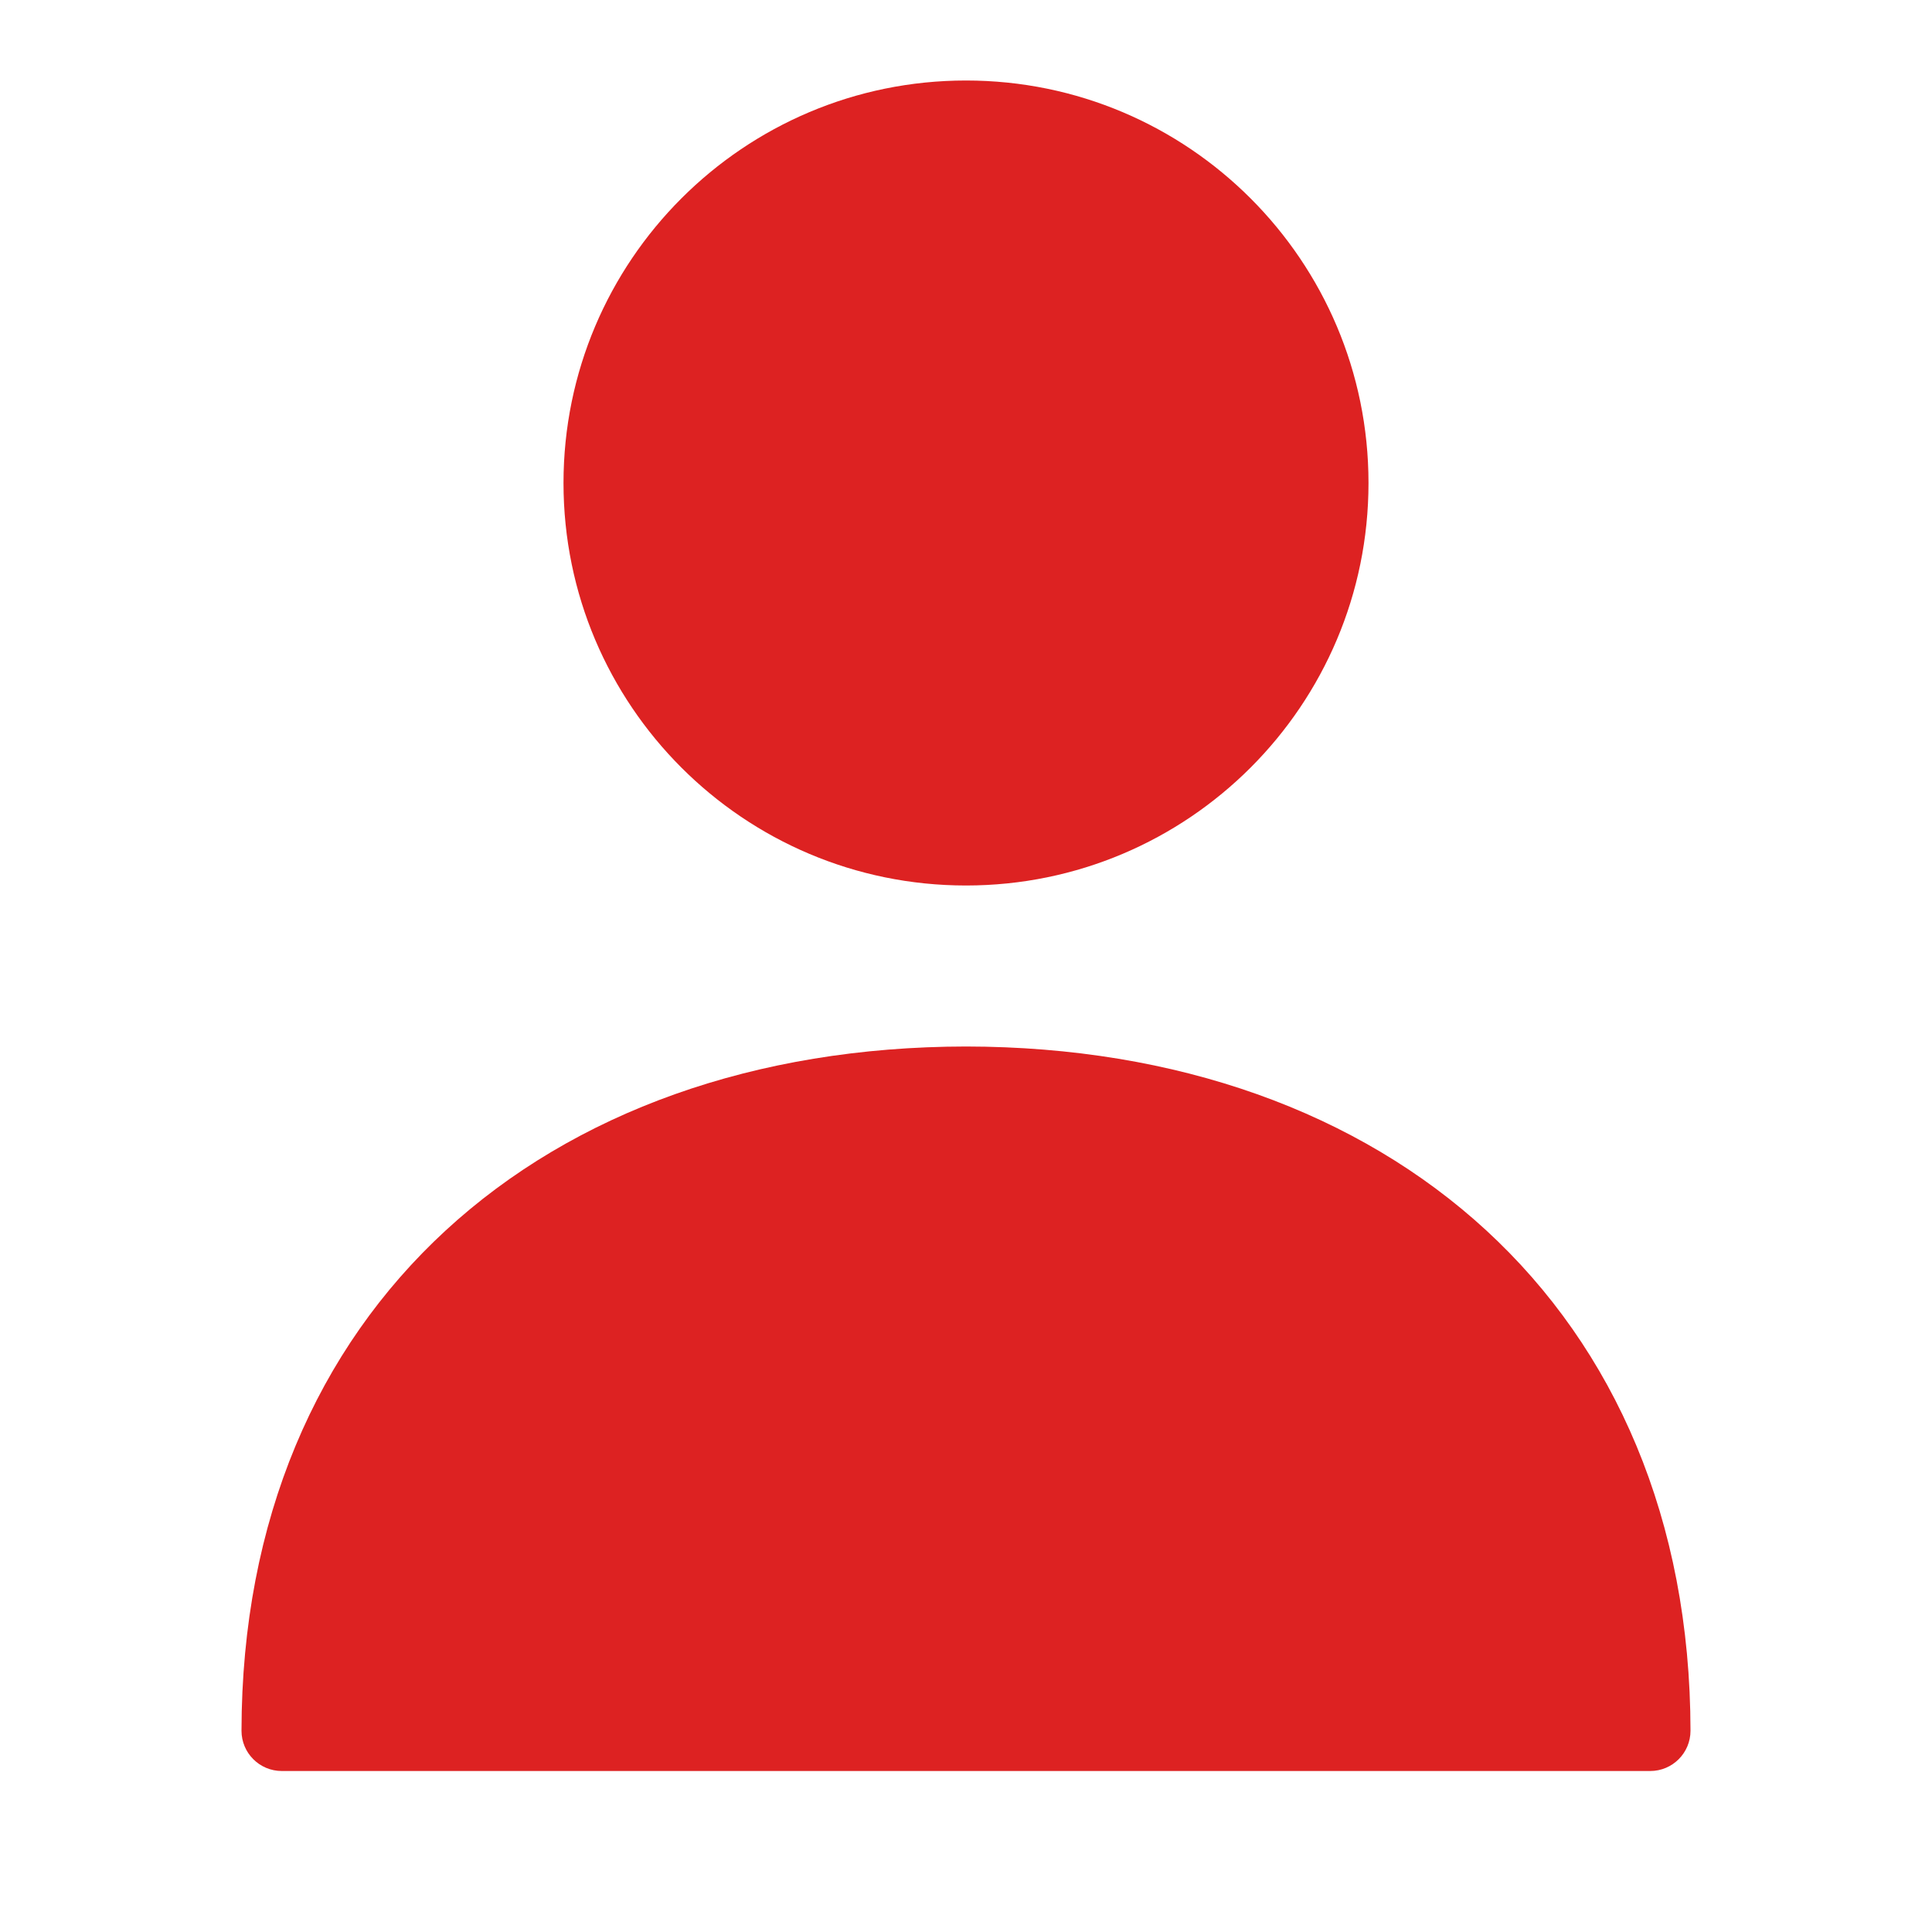
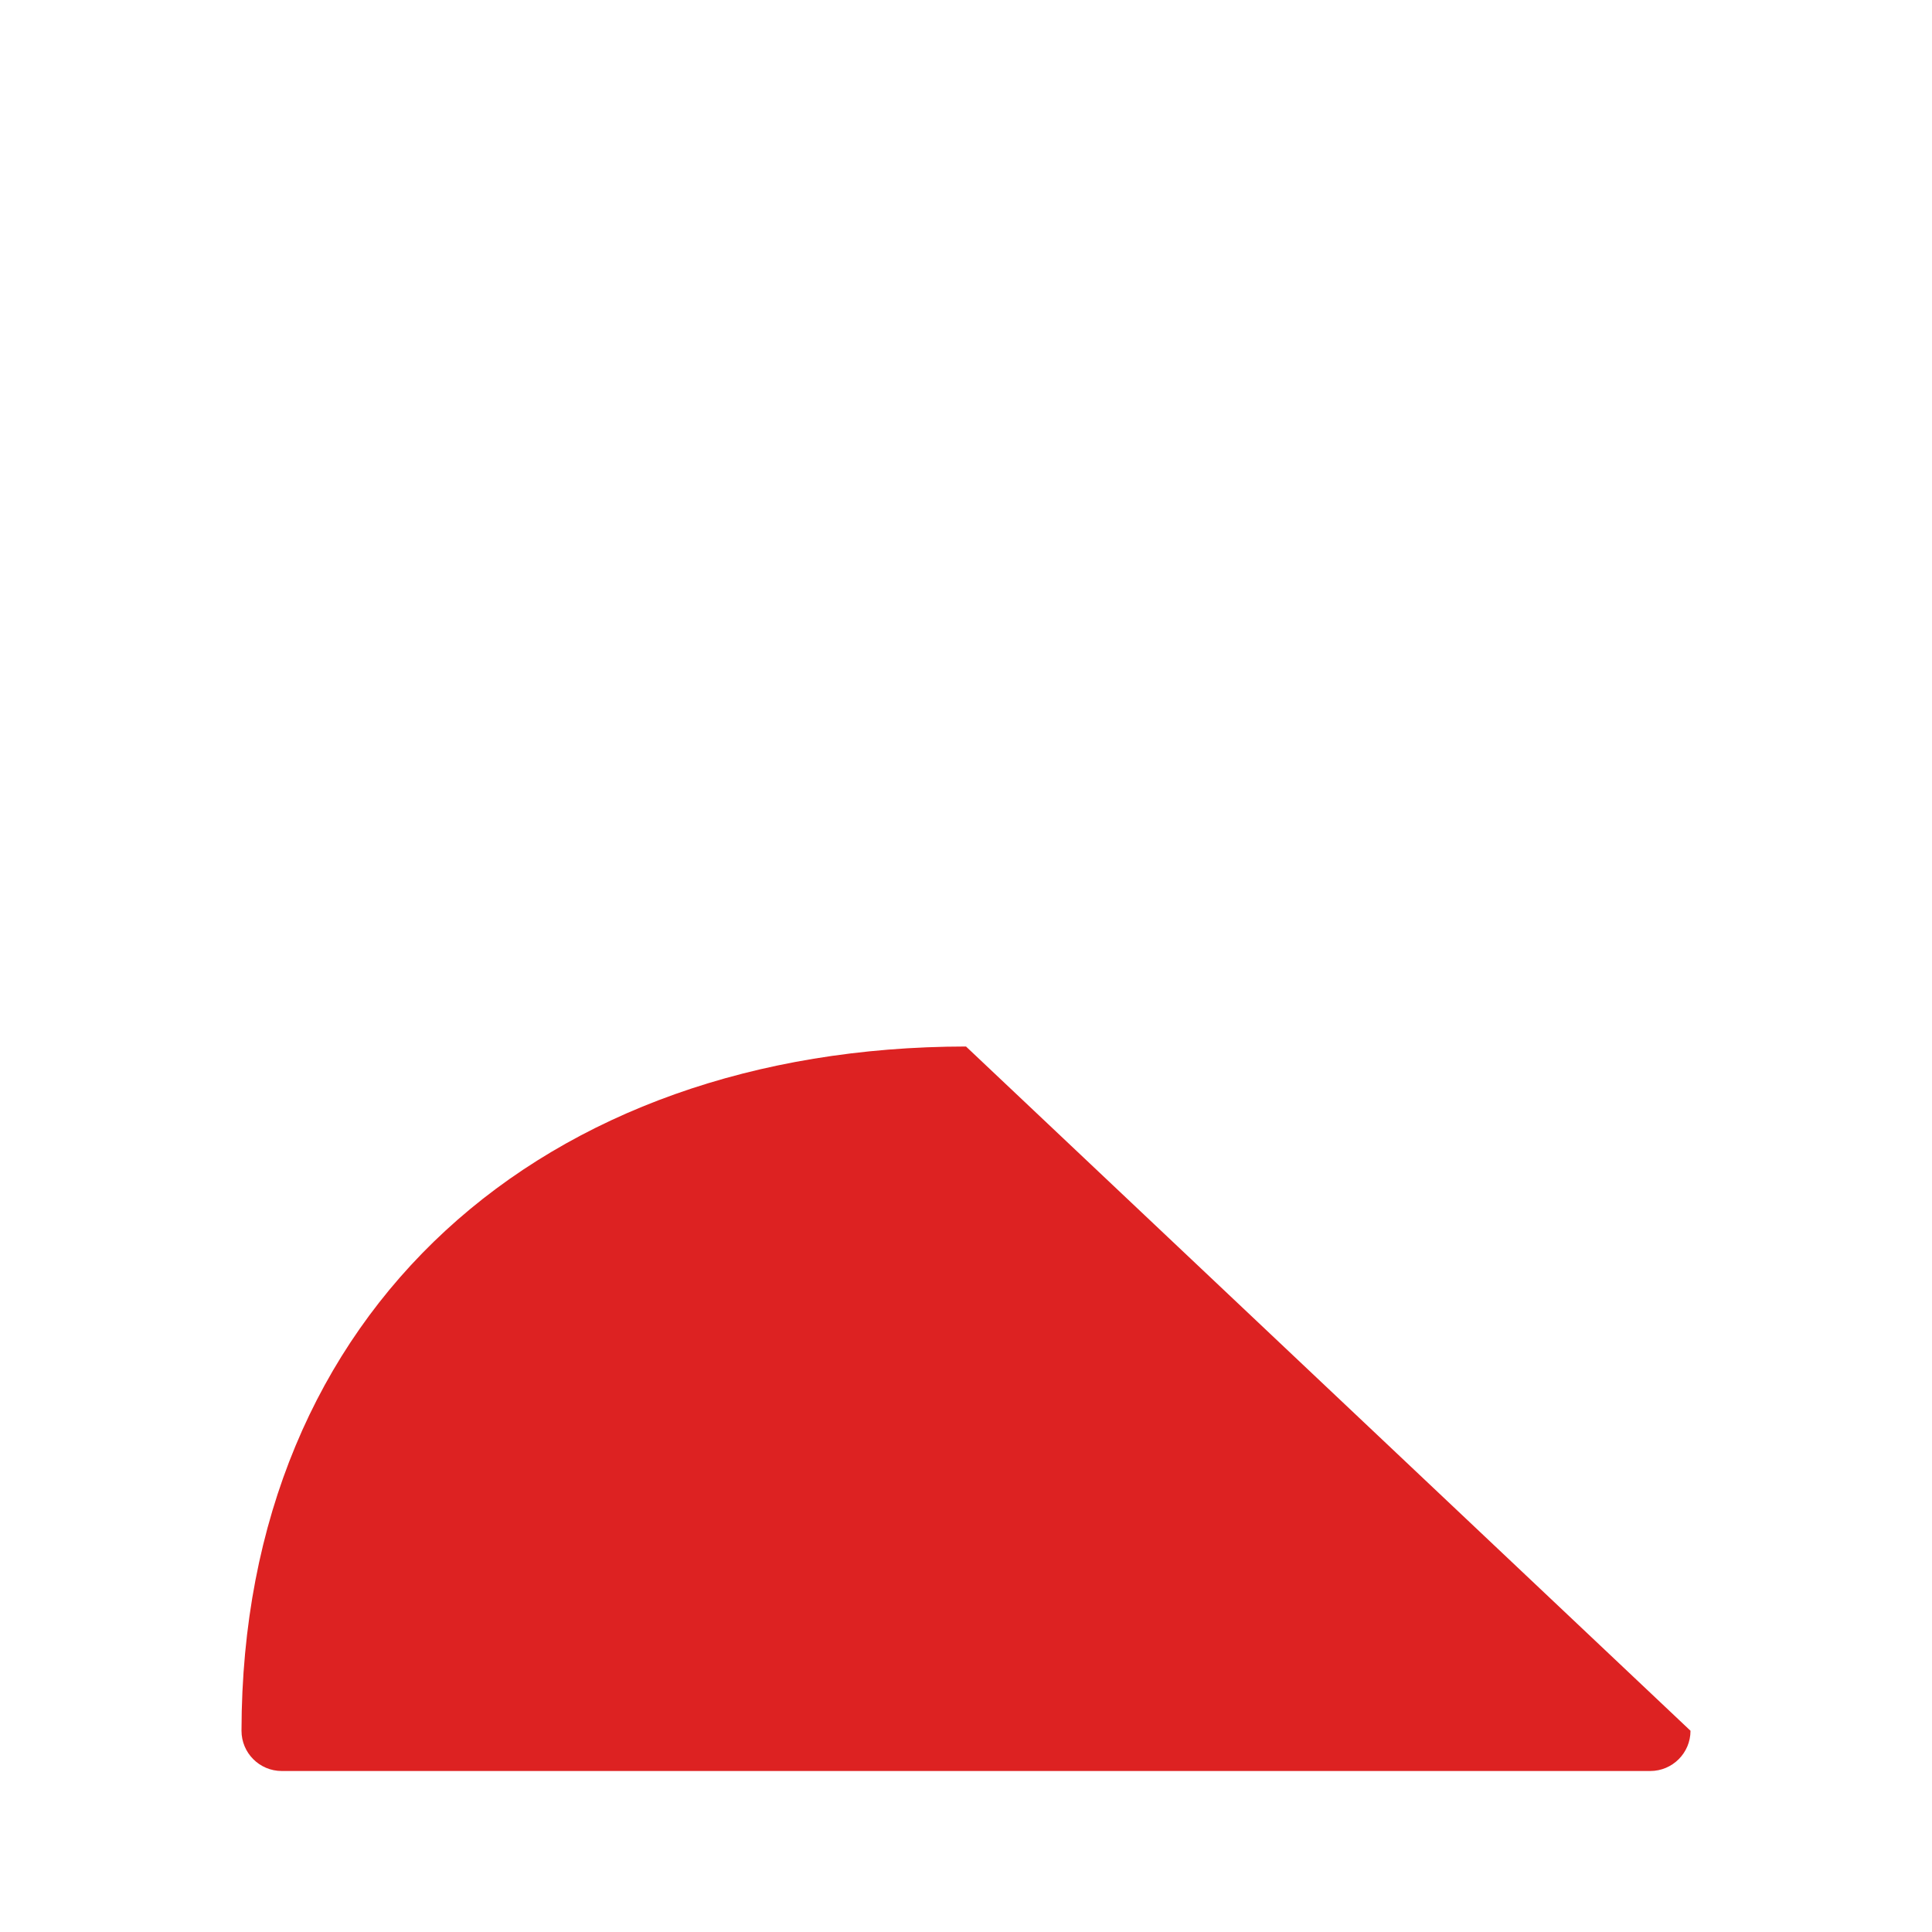
<svg xmlns="http://www.w3.org/2000/svg" width="24" height="24" viewBox="0 0 24 24" fill="none">
-   <path d="M17 6C17 8.761 14.761 11 12 11C9.239 11 7 8.761 7 6C7 3.239 9.239 1 12 1C14.761 1 17 3.239 17 6Z" fill="#DD2222" />
-   <path d="M12 13C6.756 13.006 3.006 16.256 3 21.5C3 21.776 3.224 22 3.5 22H20.5C20.776 22 21 21.776 21 21.5C20.994 16.256 17.244 13.006 12 13Z" fill="#DD2222" />
+   <path d="M12 13C6.756 13.006 3.006 16.256 3 21.5C3 21.776 3.224 22 3.5 22H20.5C20.776 22 21 21.776 21 21.5Z" fill="#DD2222" />
</svg>